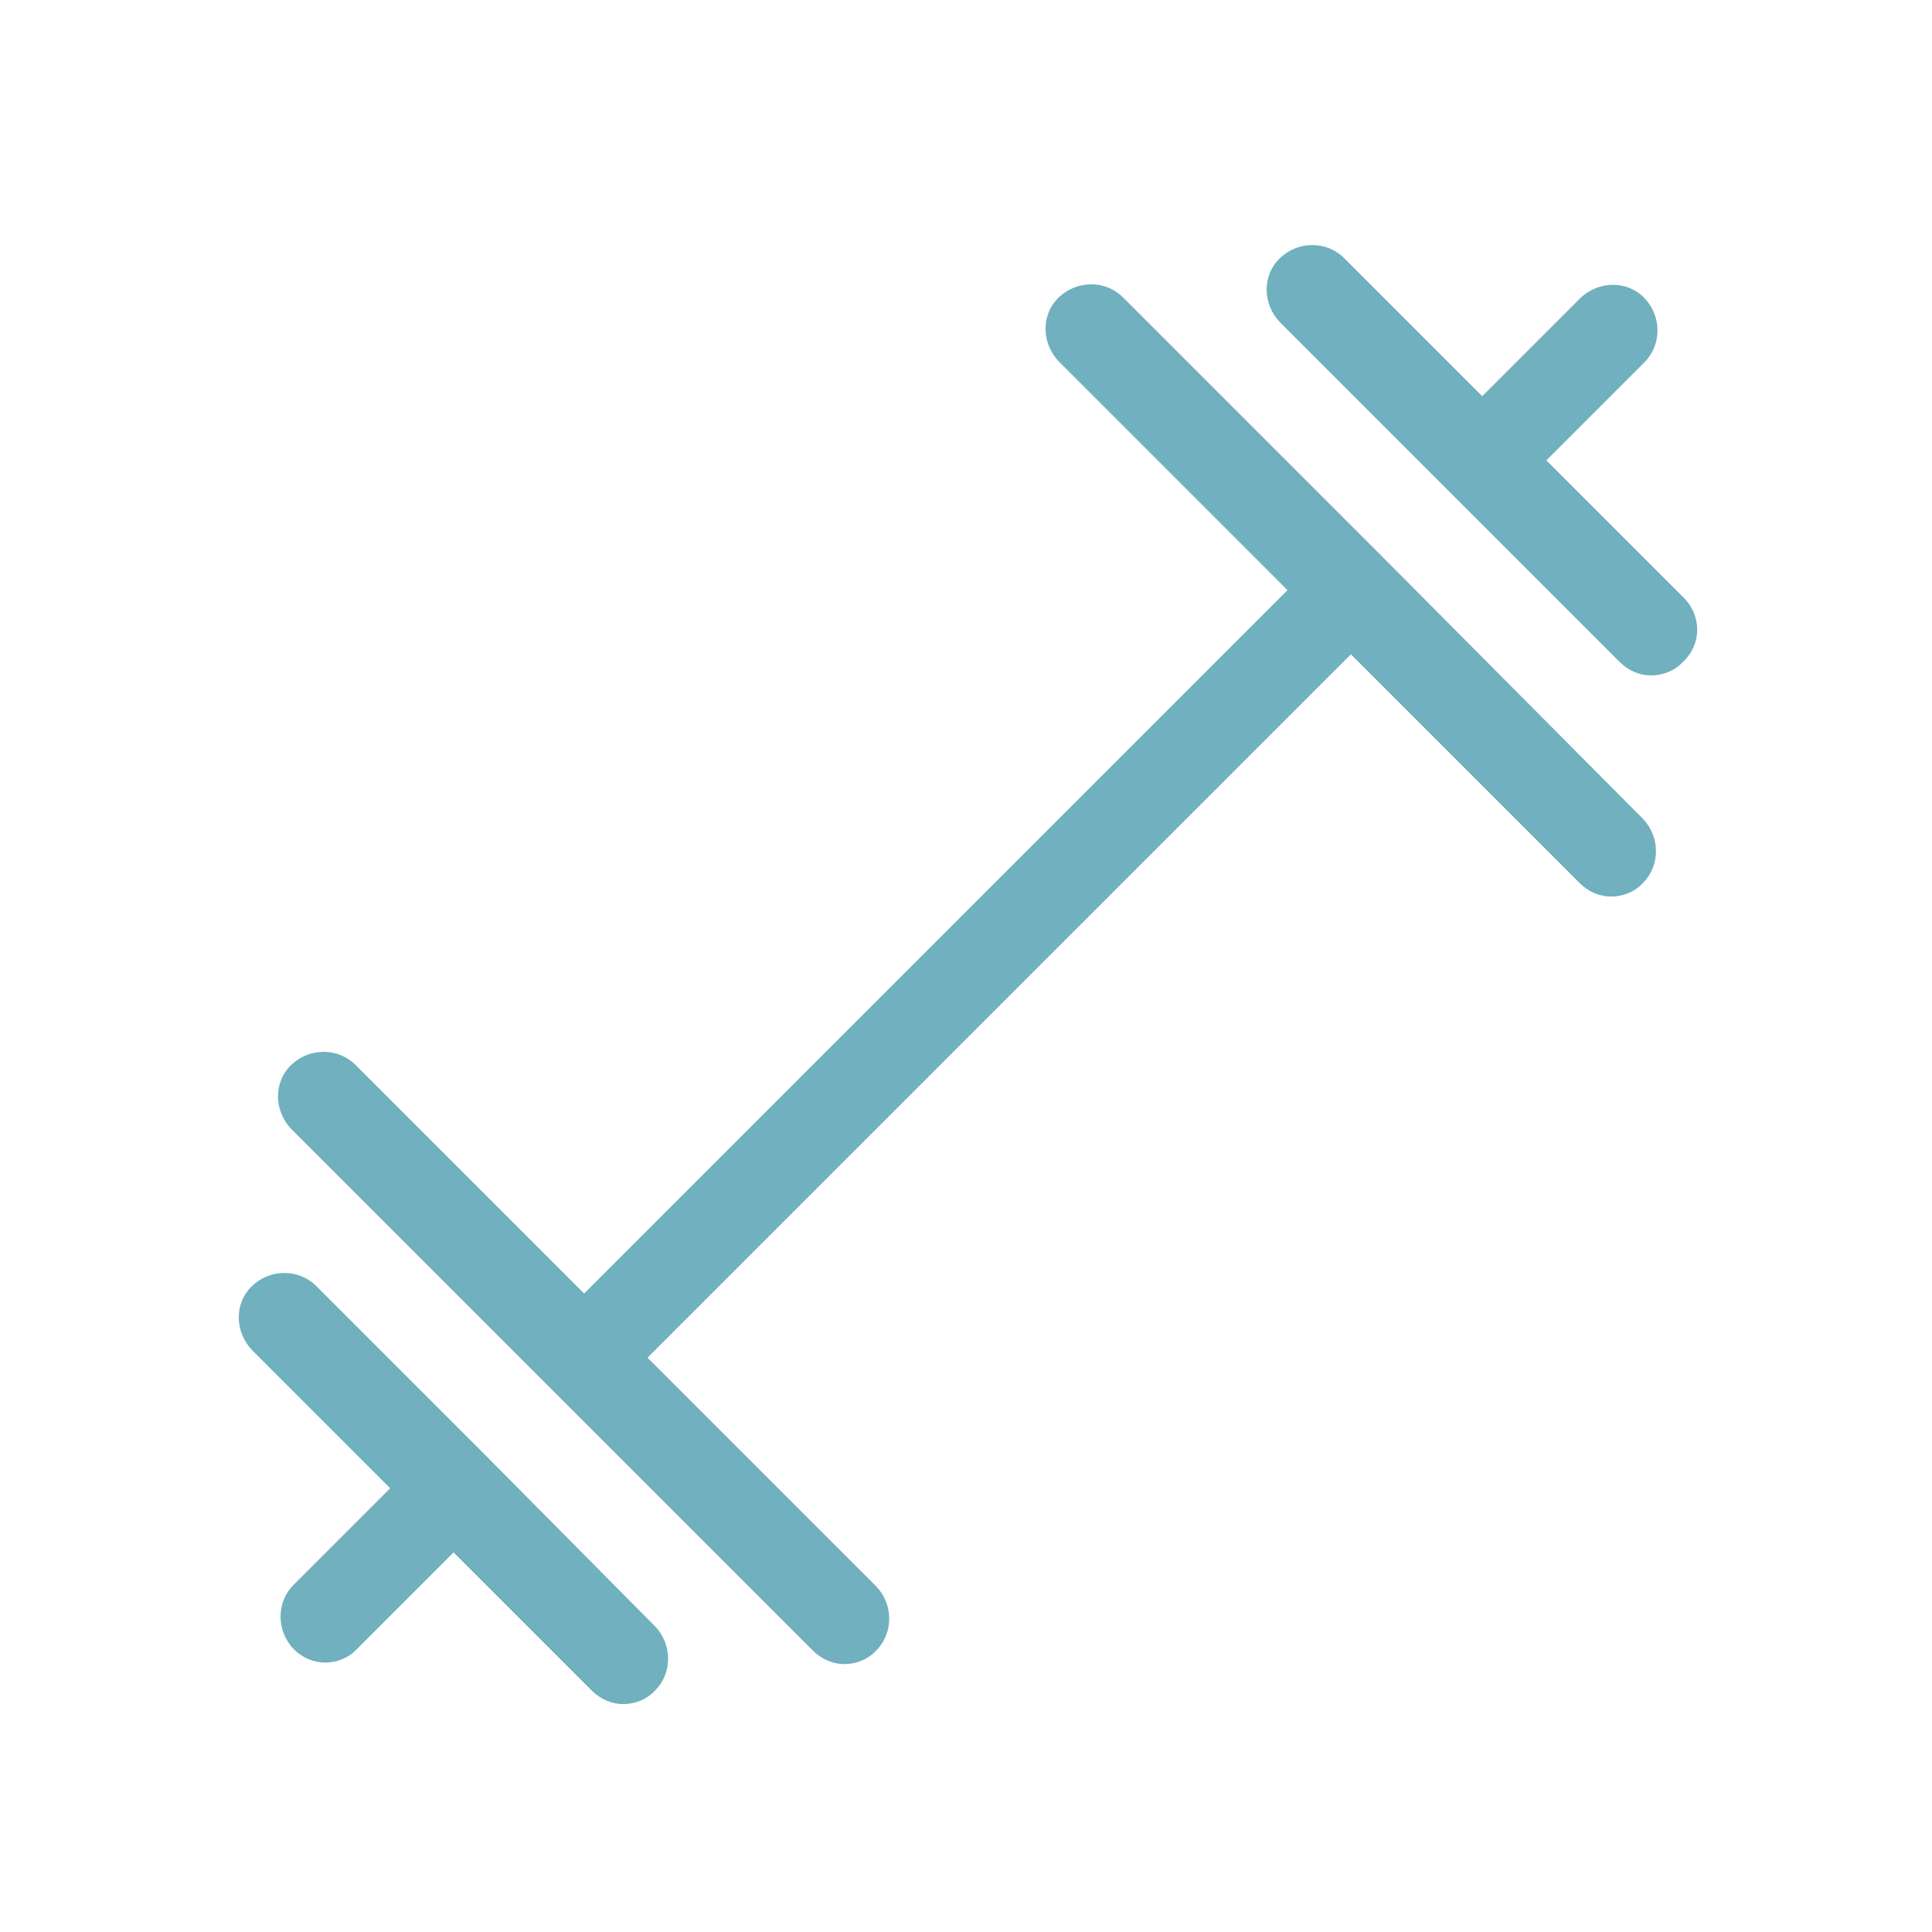
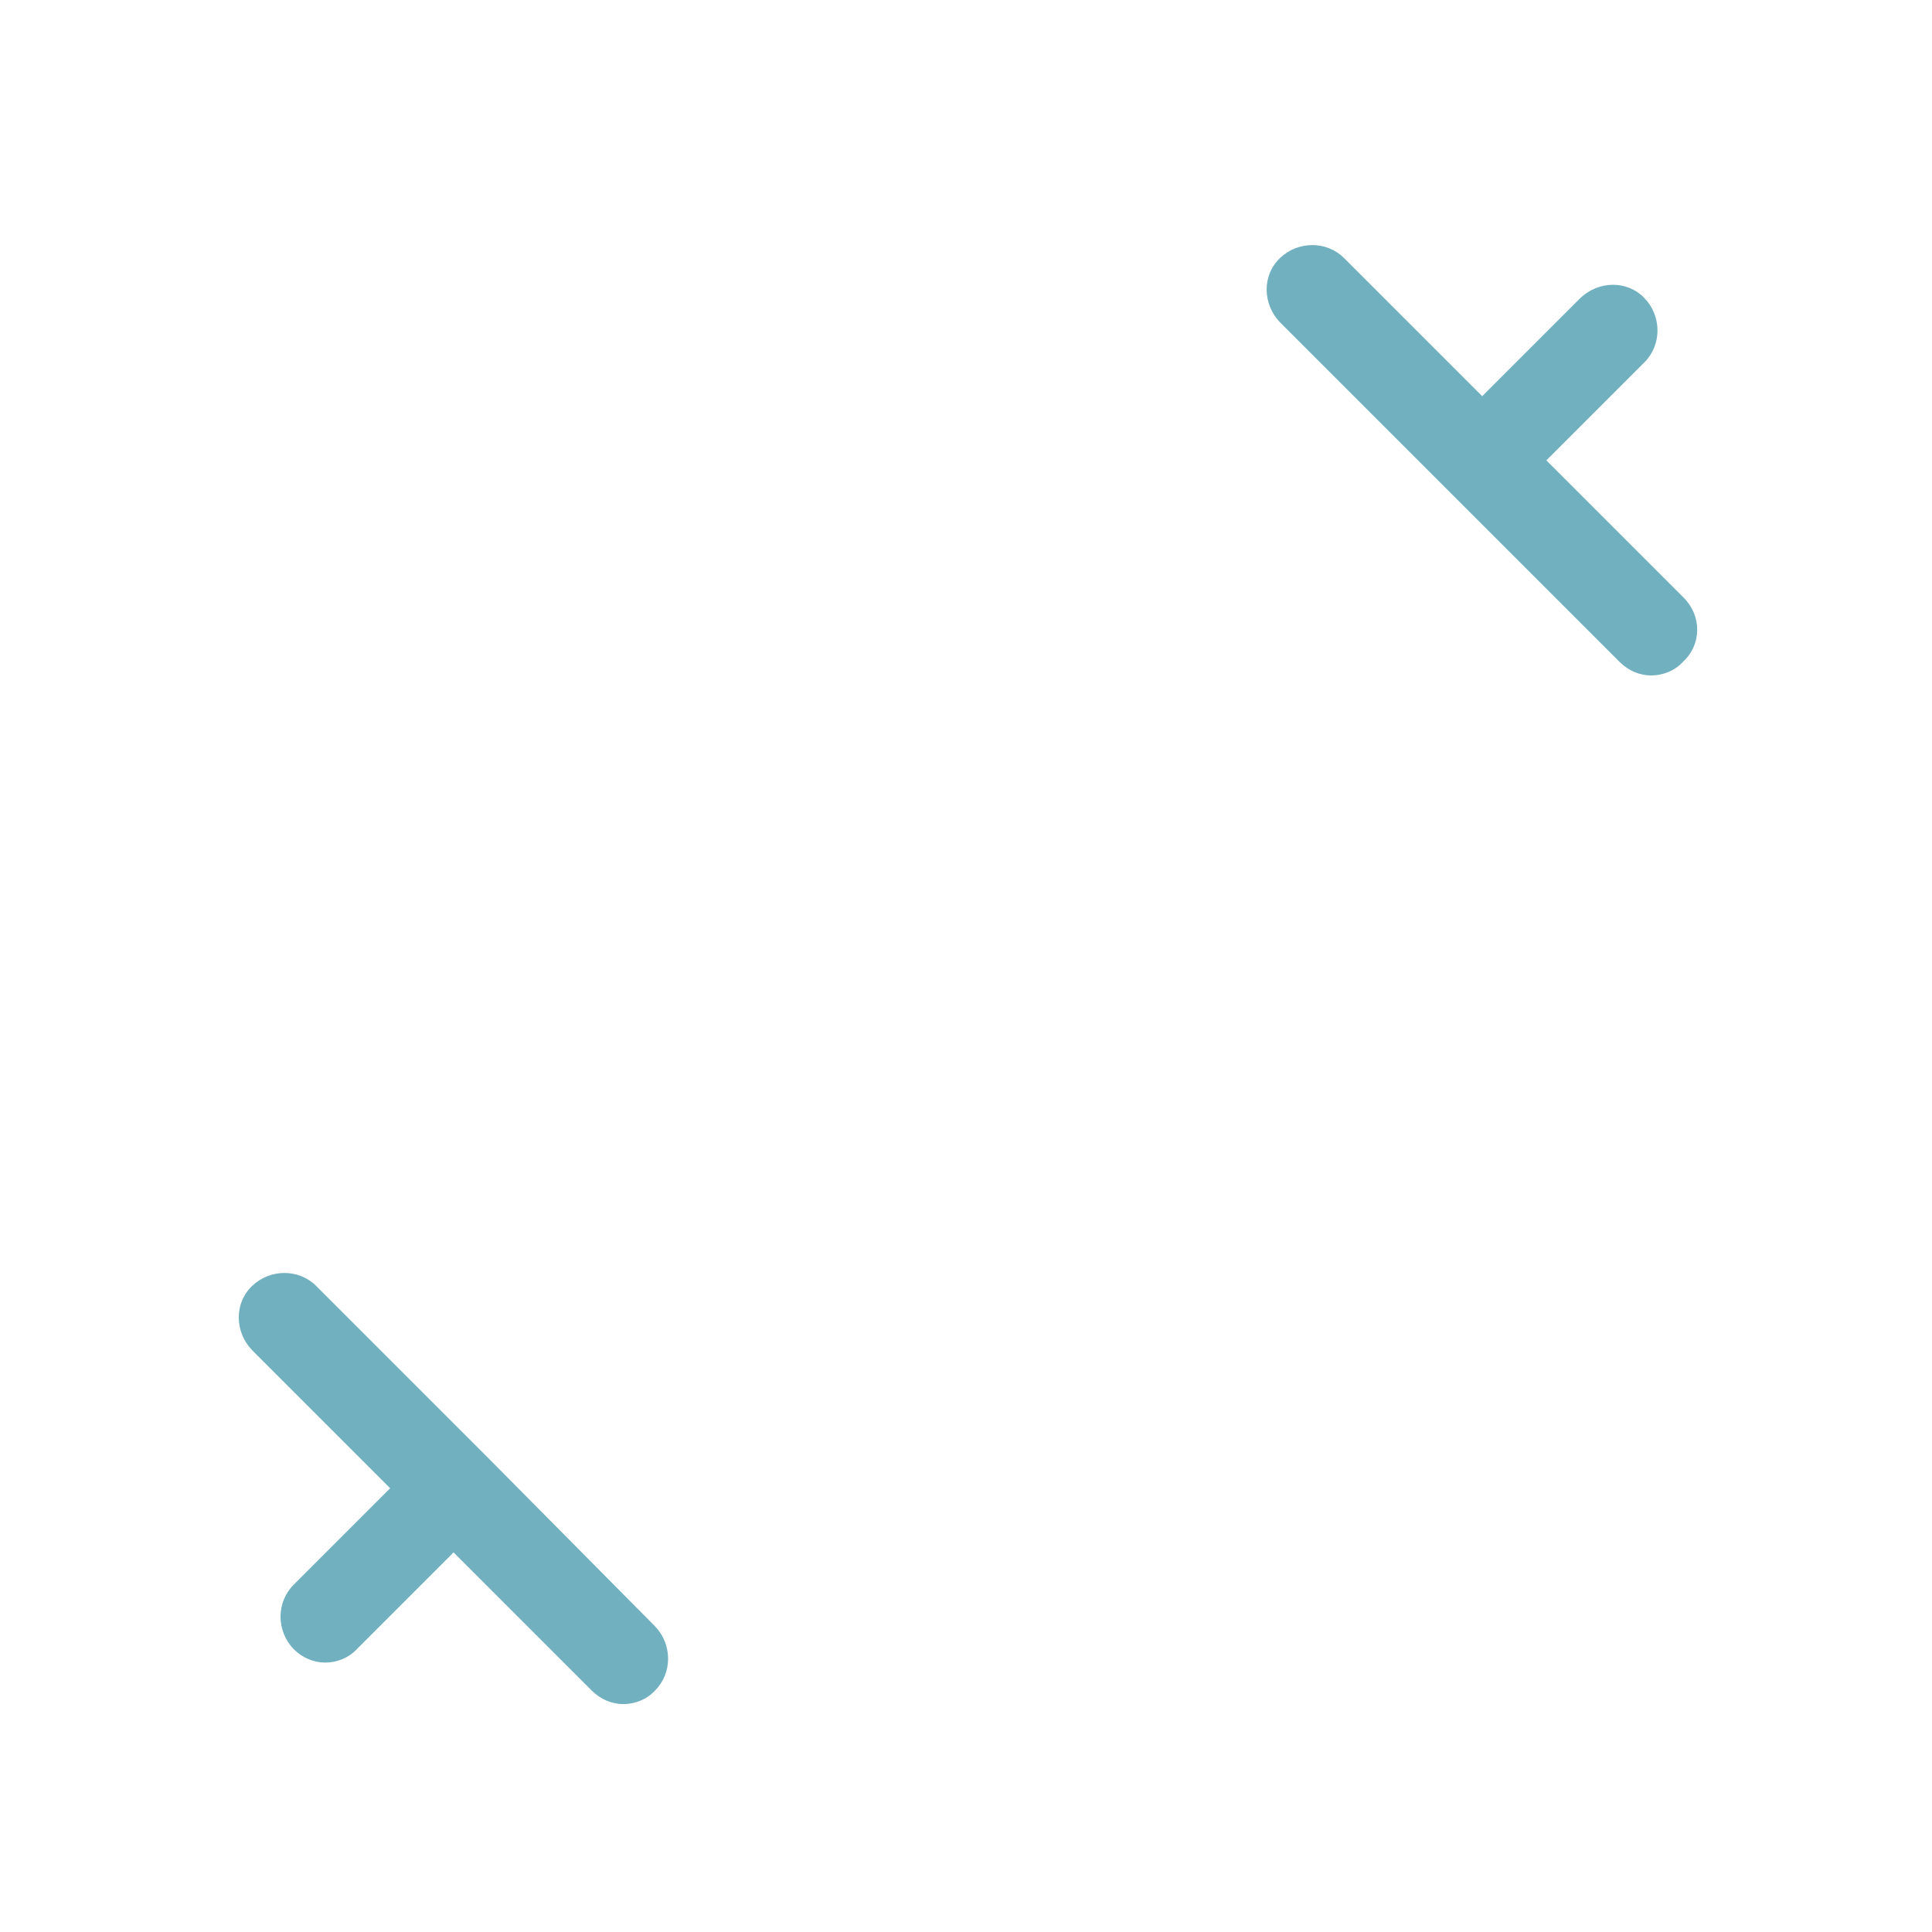
<svg xmlns="http://www.w3.org/2000/svg" version="1.1" id="Solid" x="0px" y="0px" viewBox="0 0 256 256" style="enable-background:new 0 0 256 256;" xml:space="preserve">
  <style type="text/css">
	.st0{fill:#70B0BF;}
</style>
  <path class="st0" d="M64.4,192.9L64.4,192.9L64.4,192.9l-22.5-22.5c-2.3-2.3-6.1-2.3-8.5,0s-2.3,6.1,0,8.5l18.3,18.3l-12.8,12.8  c-2.3,2.3-2.3,6.1,0,8.5c1.2,1.2,2.7,1.8,4.2,1.8s3.1-0.6,4.2-1.8l12.8-12.8l18.3,18.3c1.2,1.2,2.7,1.8,4.2,1.8s3.1-0.6,4.2-1.8  c2.3-2.3,2.3-6.1,0-8.5L64.4,192.9L64.4,192.9z" />
-   <path class="st0" d="M183.4,74C183.4,74,183.4,74,183.4,74C183.3,74,183.3,73.9,183.4,74l-34.6-34.6c-2.3-2.3-6.1-2.3-8.5,0  s-2.3,6.1,0,8.5l30.3,30.3l-93.2,93.2l-30.3-30.3c-2.3-2.3-6.1-2.3-8.5,0s-2.3,6.1,0,8.5l69.1,69.1c1.2,1.2,2.7,1.8,4.2,1.8  s3.1-0.6,4.2-1.8c2.3-2.3,2.3-6.1,0-8.5l-30.3-30.3l93.2-93.2l30.3,30.3c1.2,1.2,2.7,1.8,4.2,1.8s3.1-0.6,4.2-1.8  c2.3-2.3,2.3-6.1,0-8.5L183.4,74L183.4,74z" />
  <path class="st0" d="M223.1,79.2L204.9,61l13-13c2.3-2.3,2.3-6.1,0-8.5s-6.1-2.3-8.5,0l-13,13l-18.3-18.3c-2.3-2.3-6.1-2.3-8.5,0  s-2.3,6.1,0,8.5l22.5,22.5l0,0l0,0l22.5,22.5c1.2,1.2,2.7,1.8,4.2,1.8s3.1-0.6,4.2-1.8C225.5,85.4,225.5,81.6,223.1,79.2L223.1,79.2  z" />
</svg>